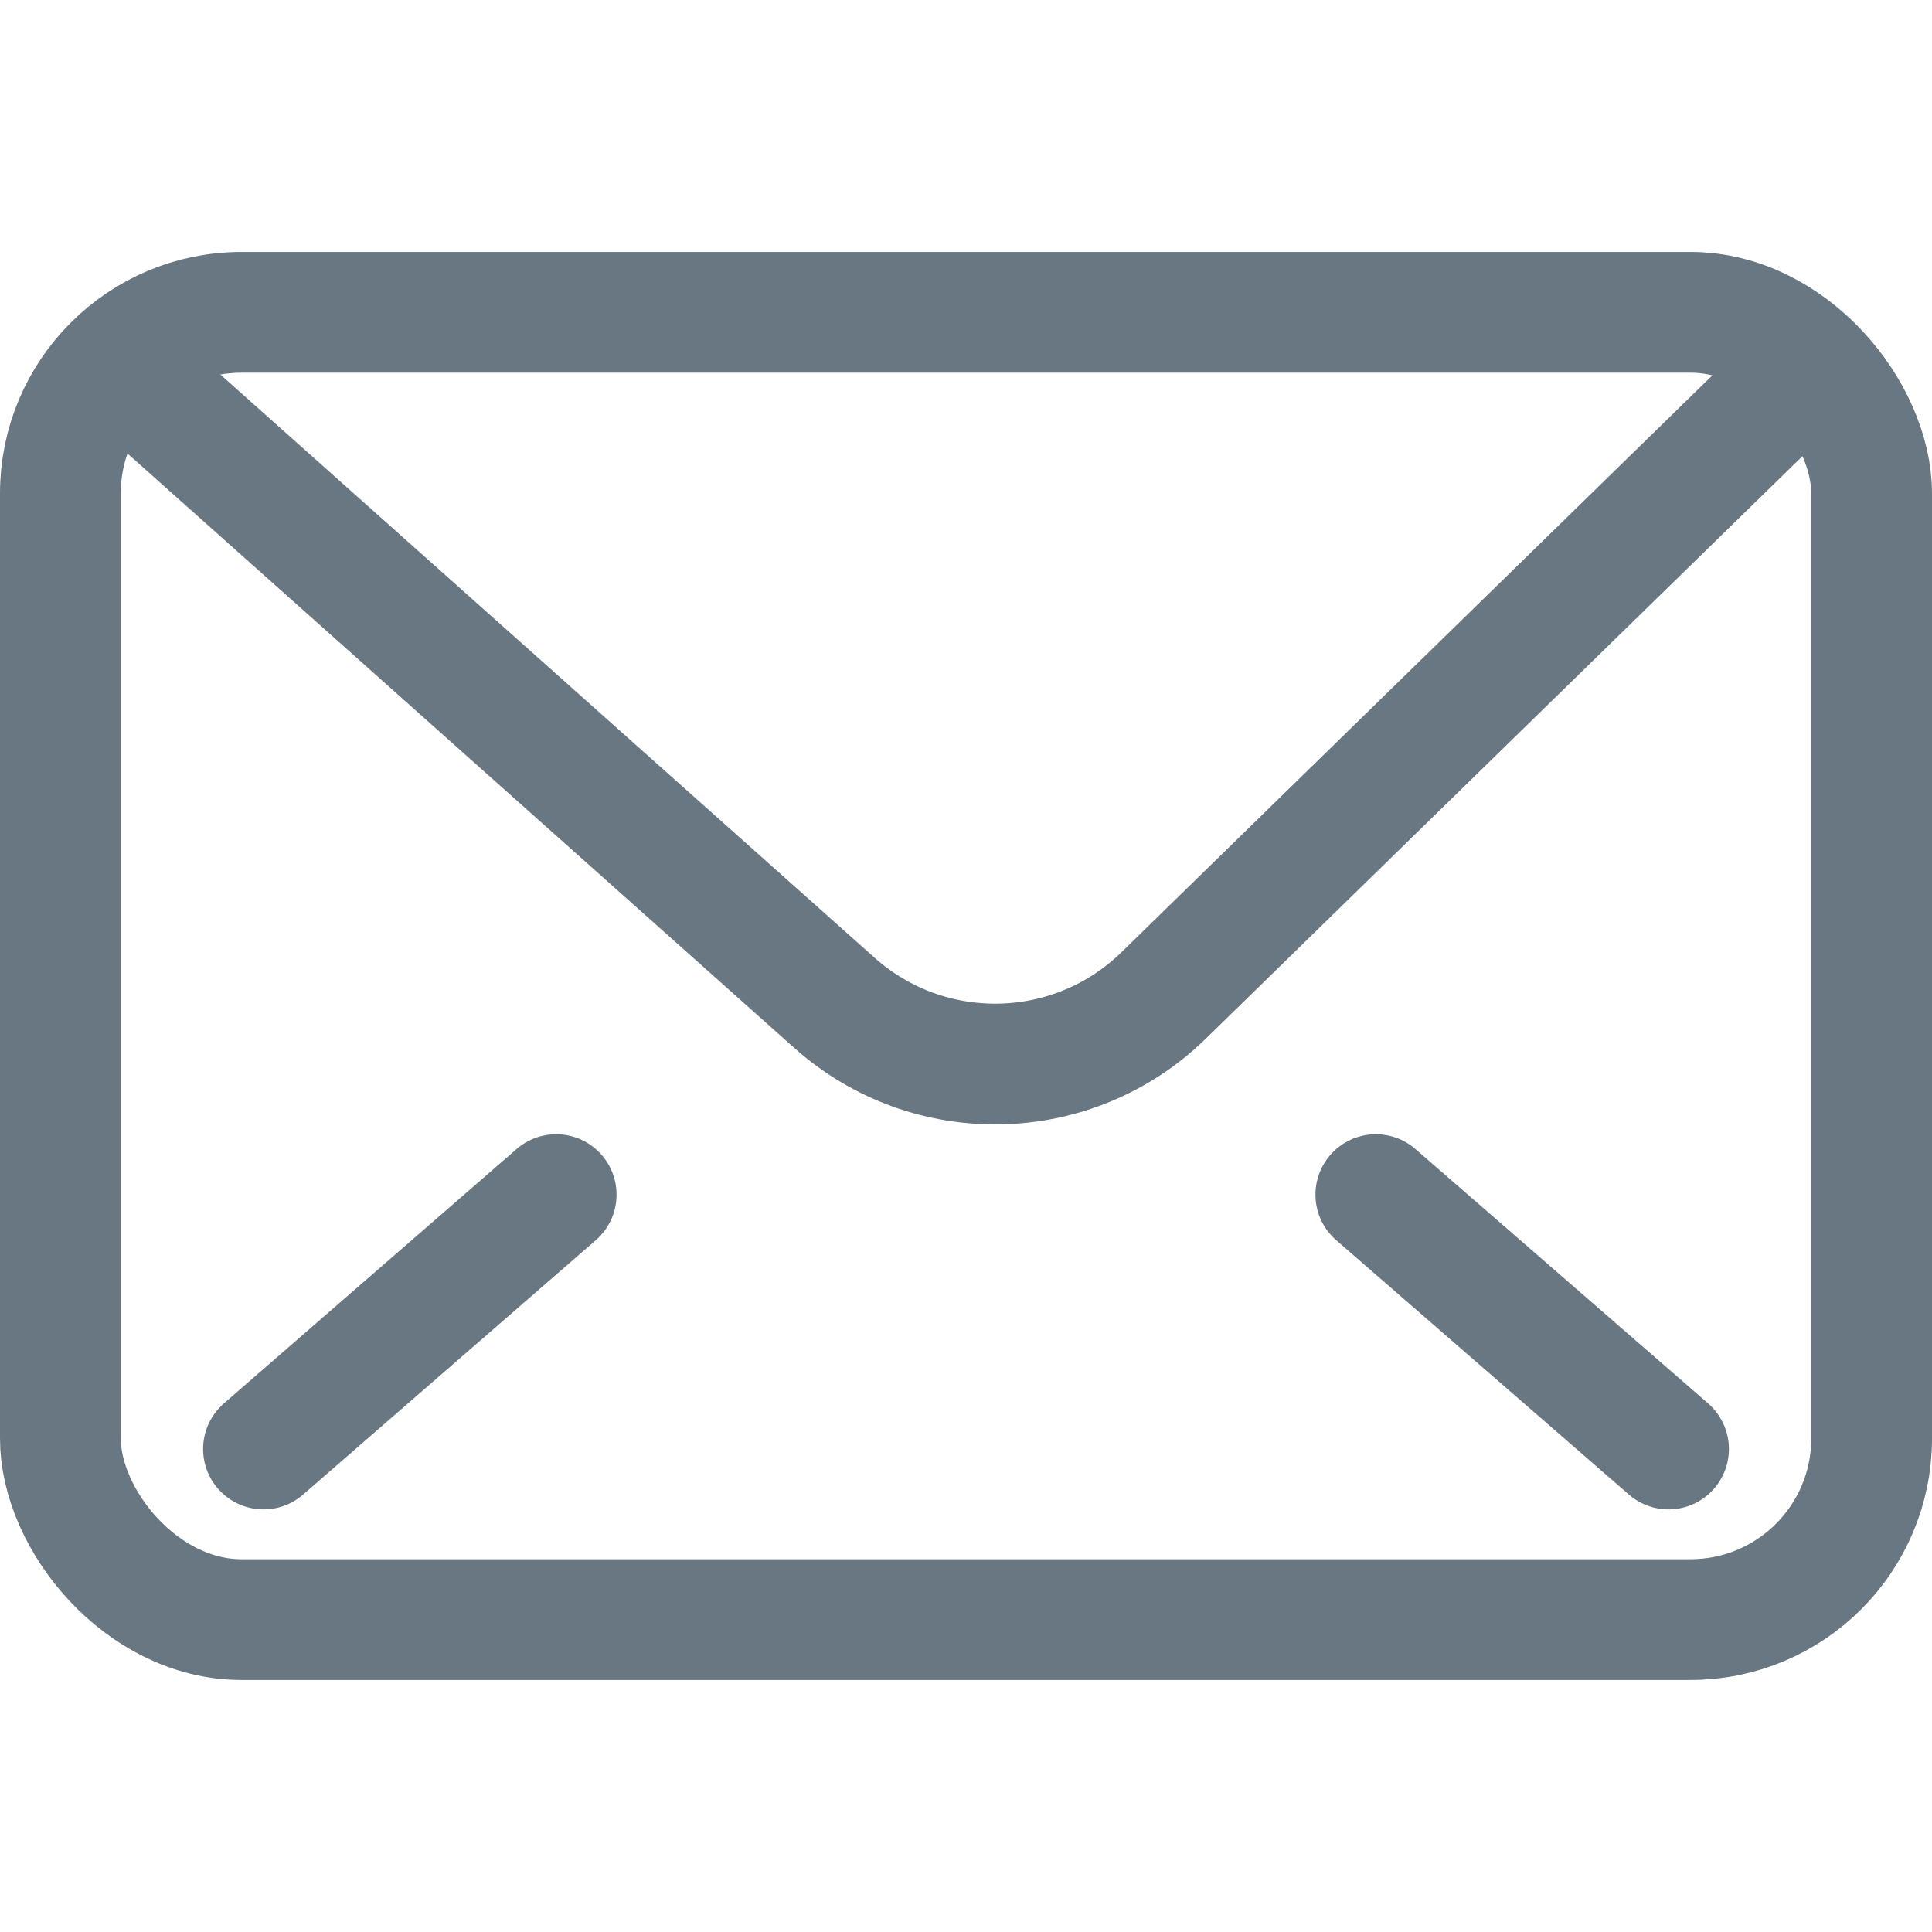
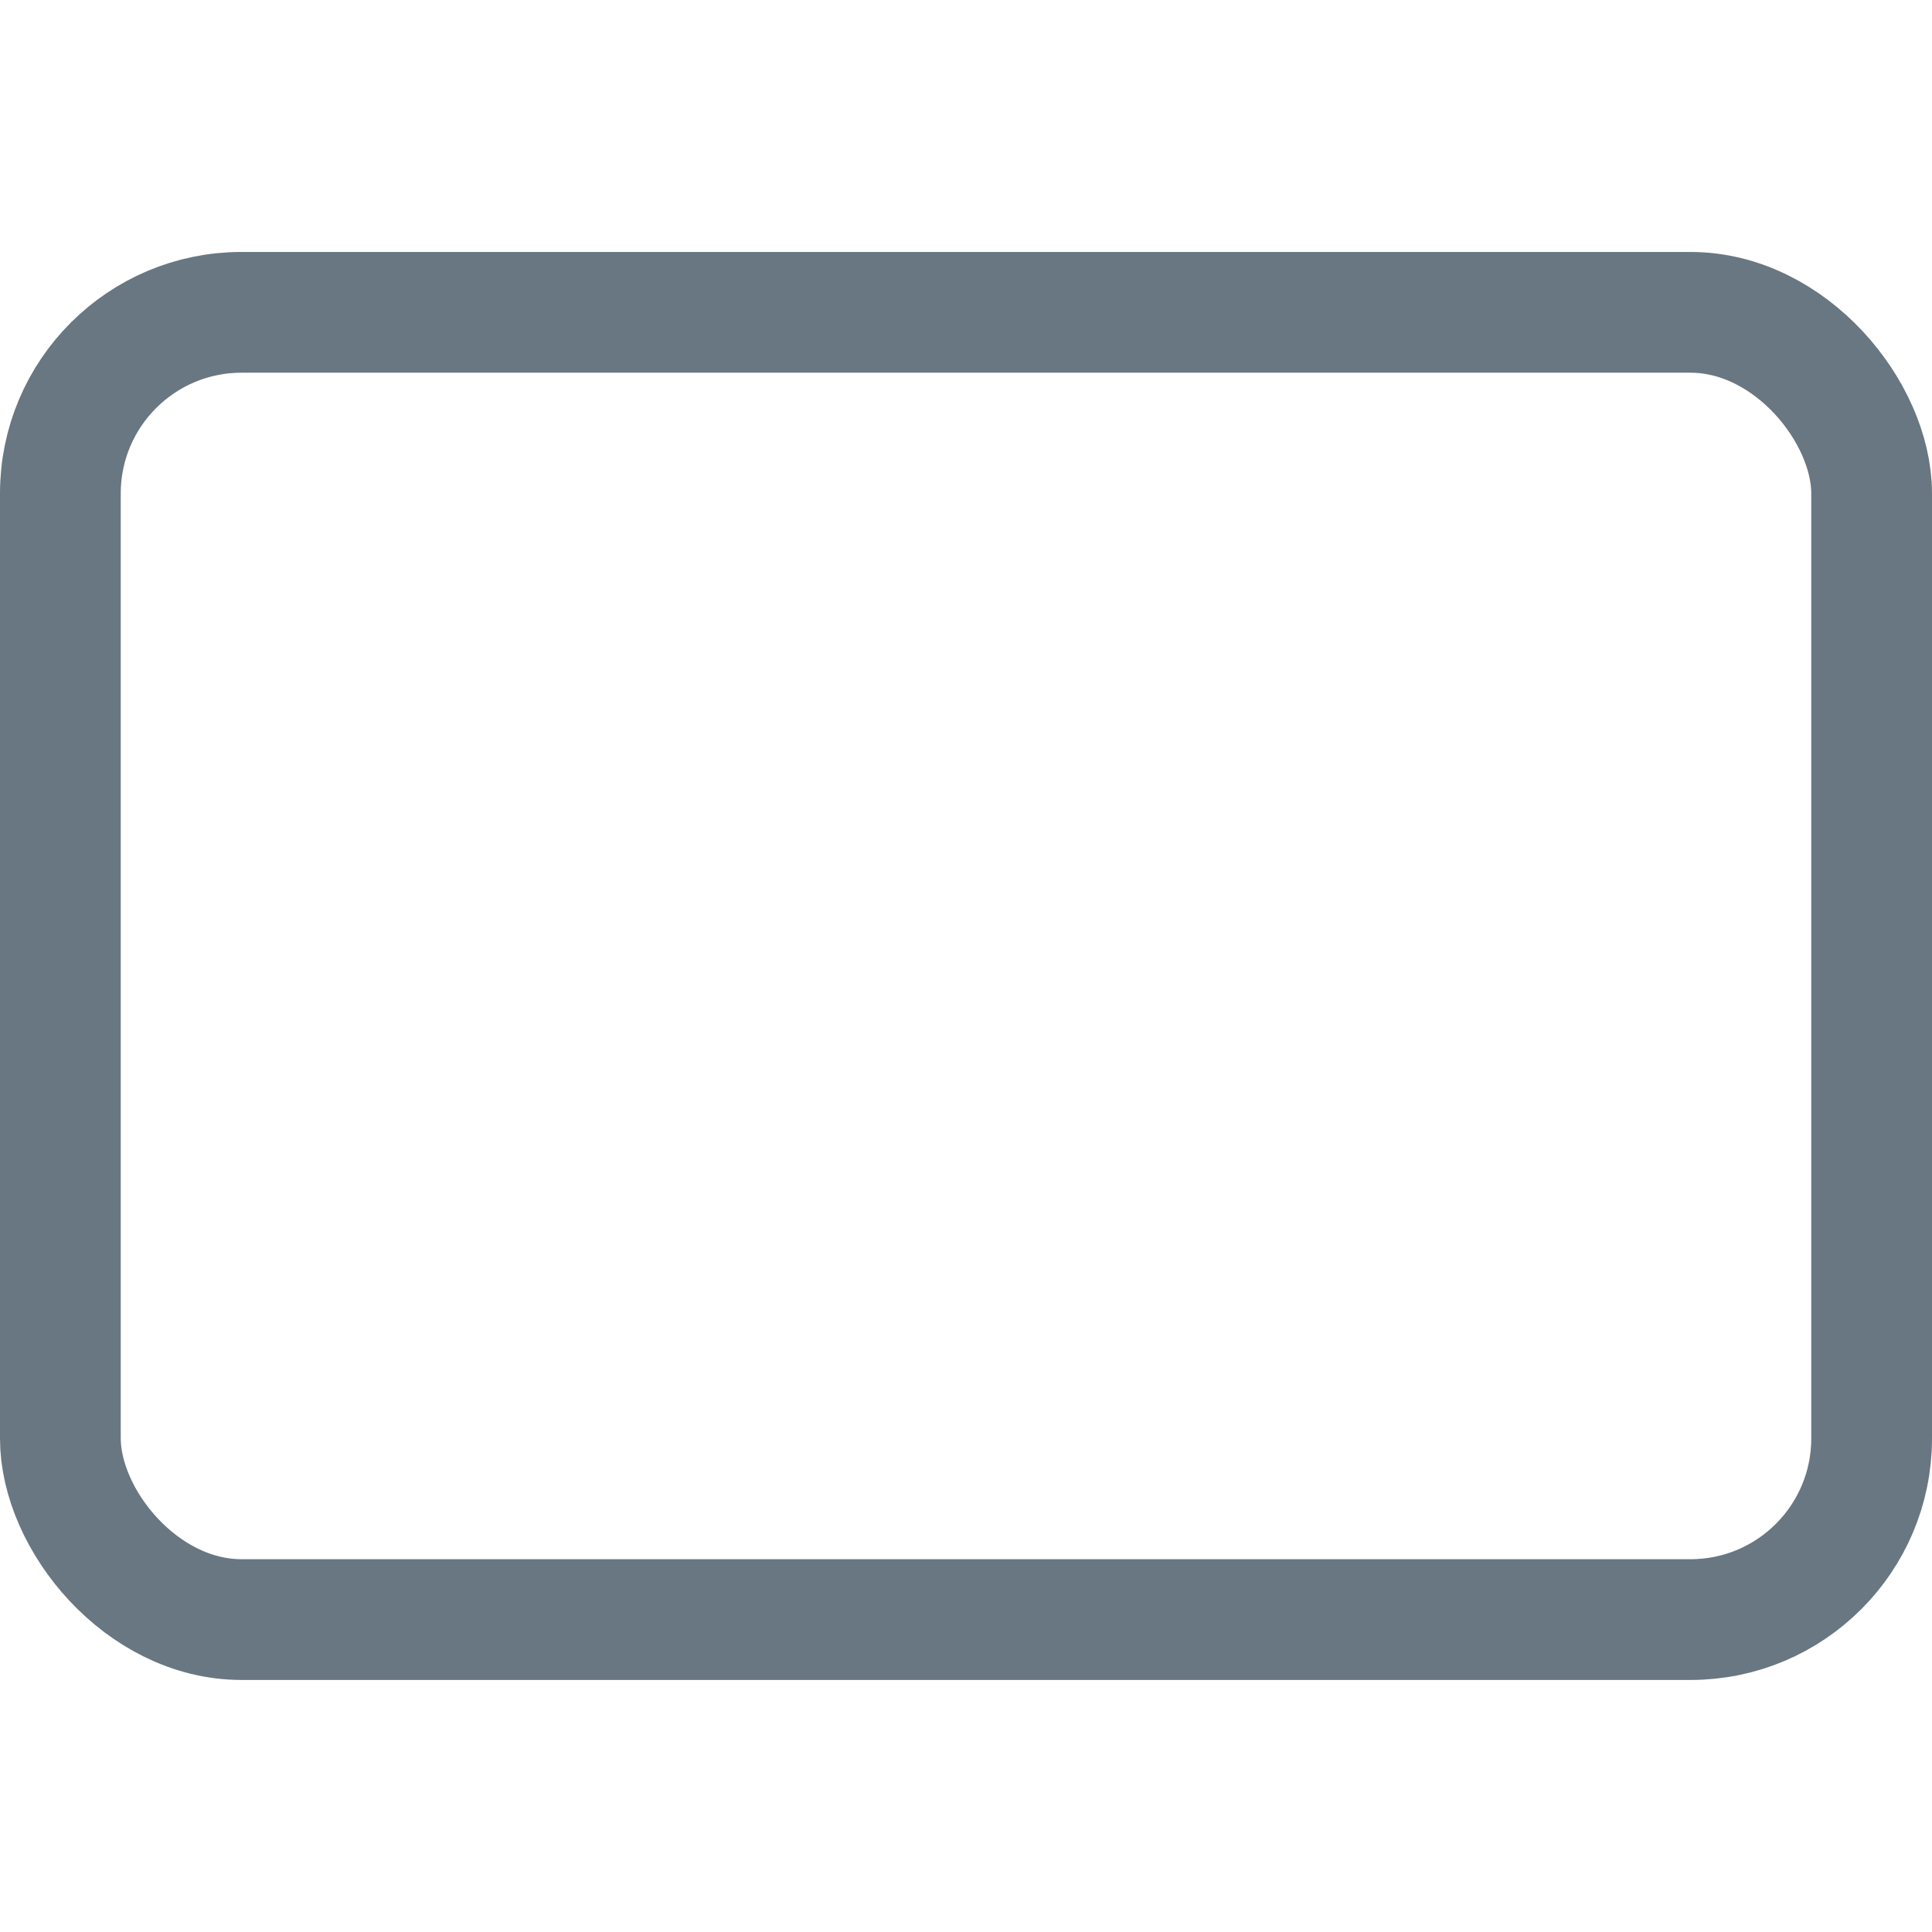
<svg xmlns="http://www.w3.org/2000/svg" width="24" height="24" viewBox="0 0 24 24" fill="none">
  <rect x="0.75" y="3.88" width="22.5" height="16.239" rx="2.25" stroke="#687781" stroke-width="1.5" />
-   <path d="M2 5L10.365 12.457C11.542 13.506 13.329 13.466 14.457 12.364L22 5M3.273 18L6.909 14.84M20.727 18L17.091 14.84" stroke="#687781" stroke-width="1.5" stroke-linecap="round" stroke-linejoin="round" />
</svg>